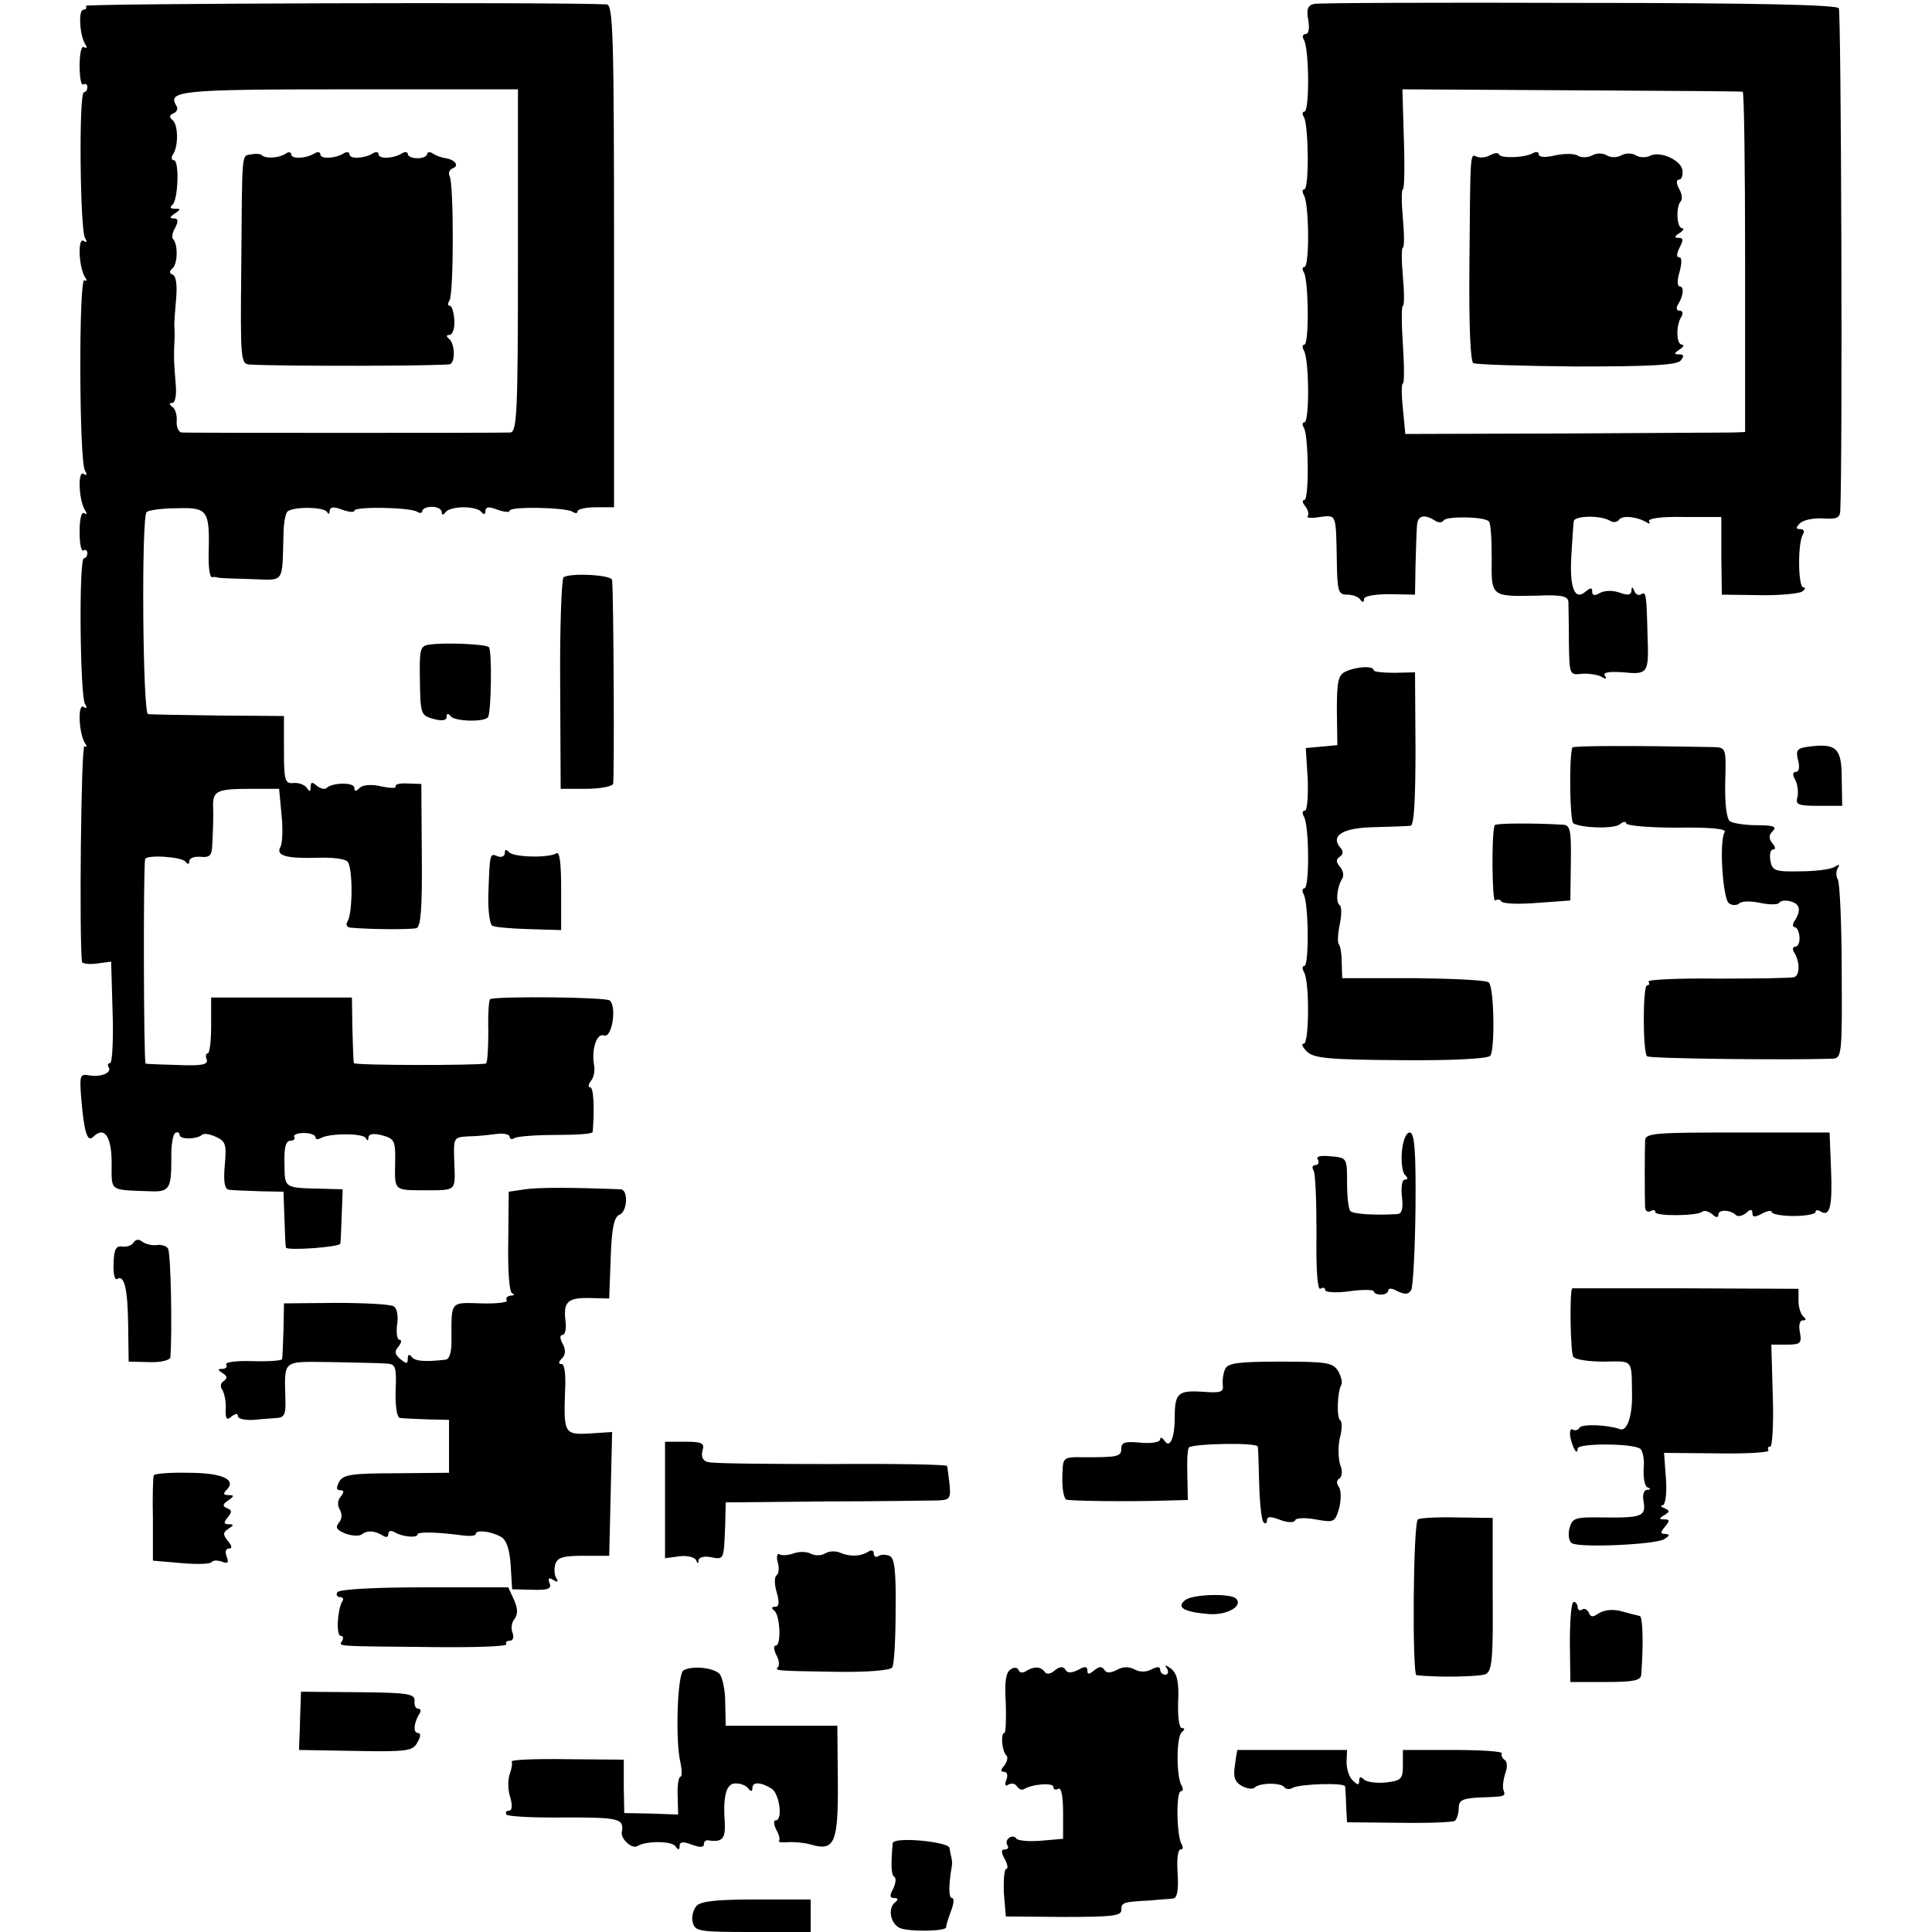
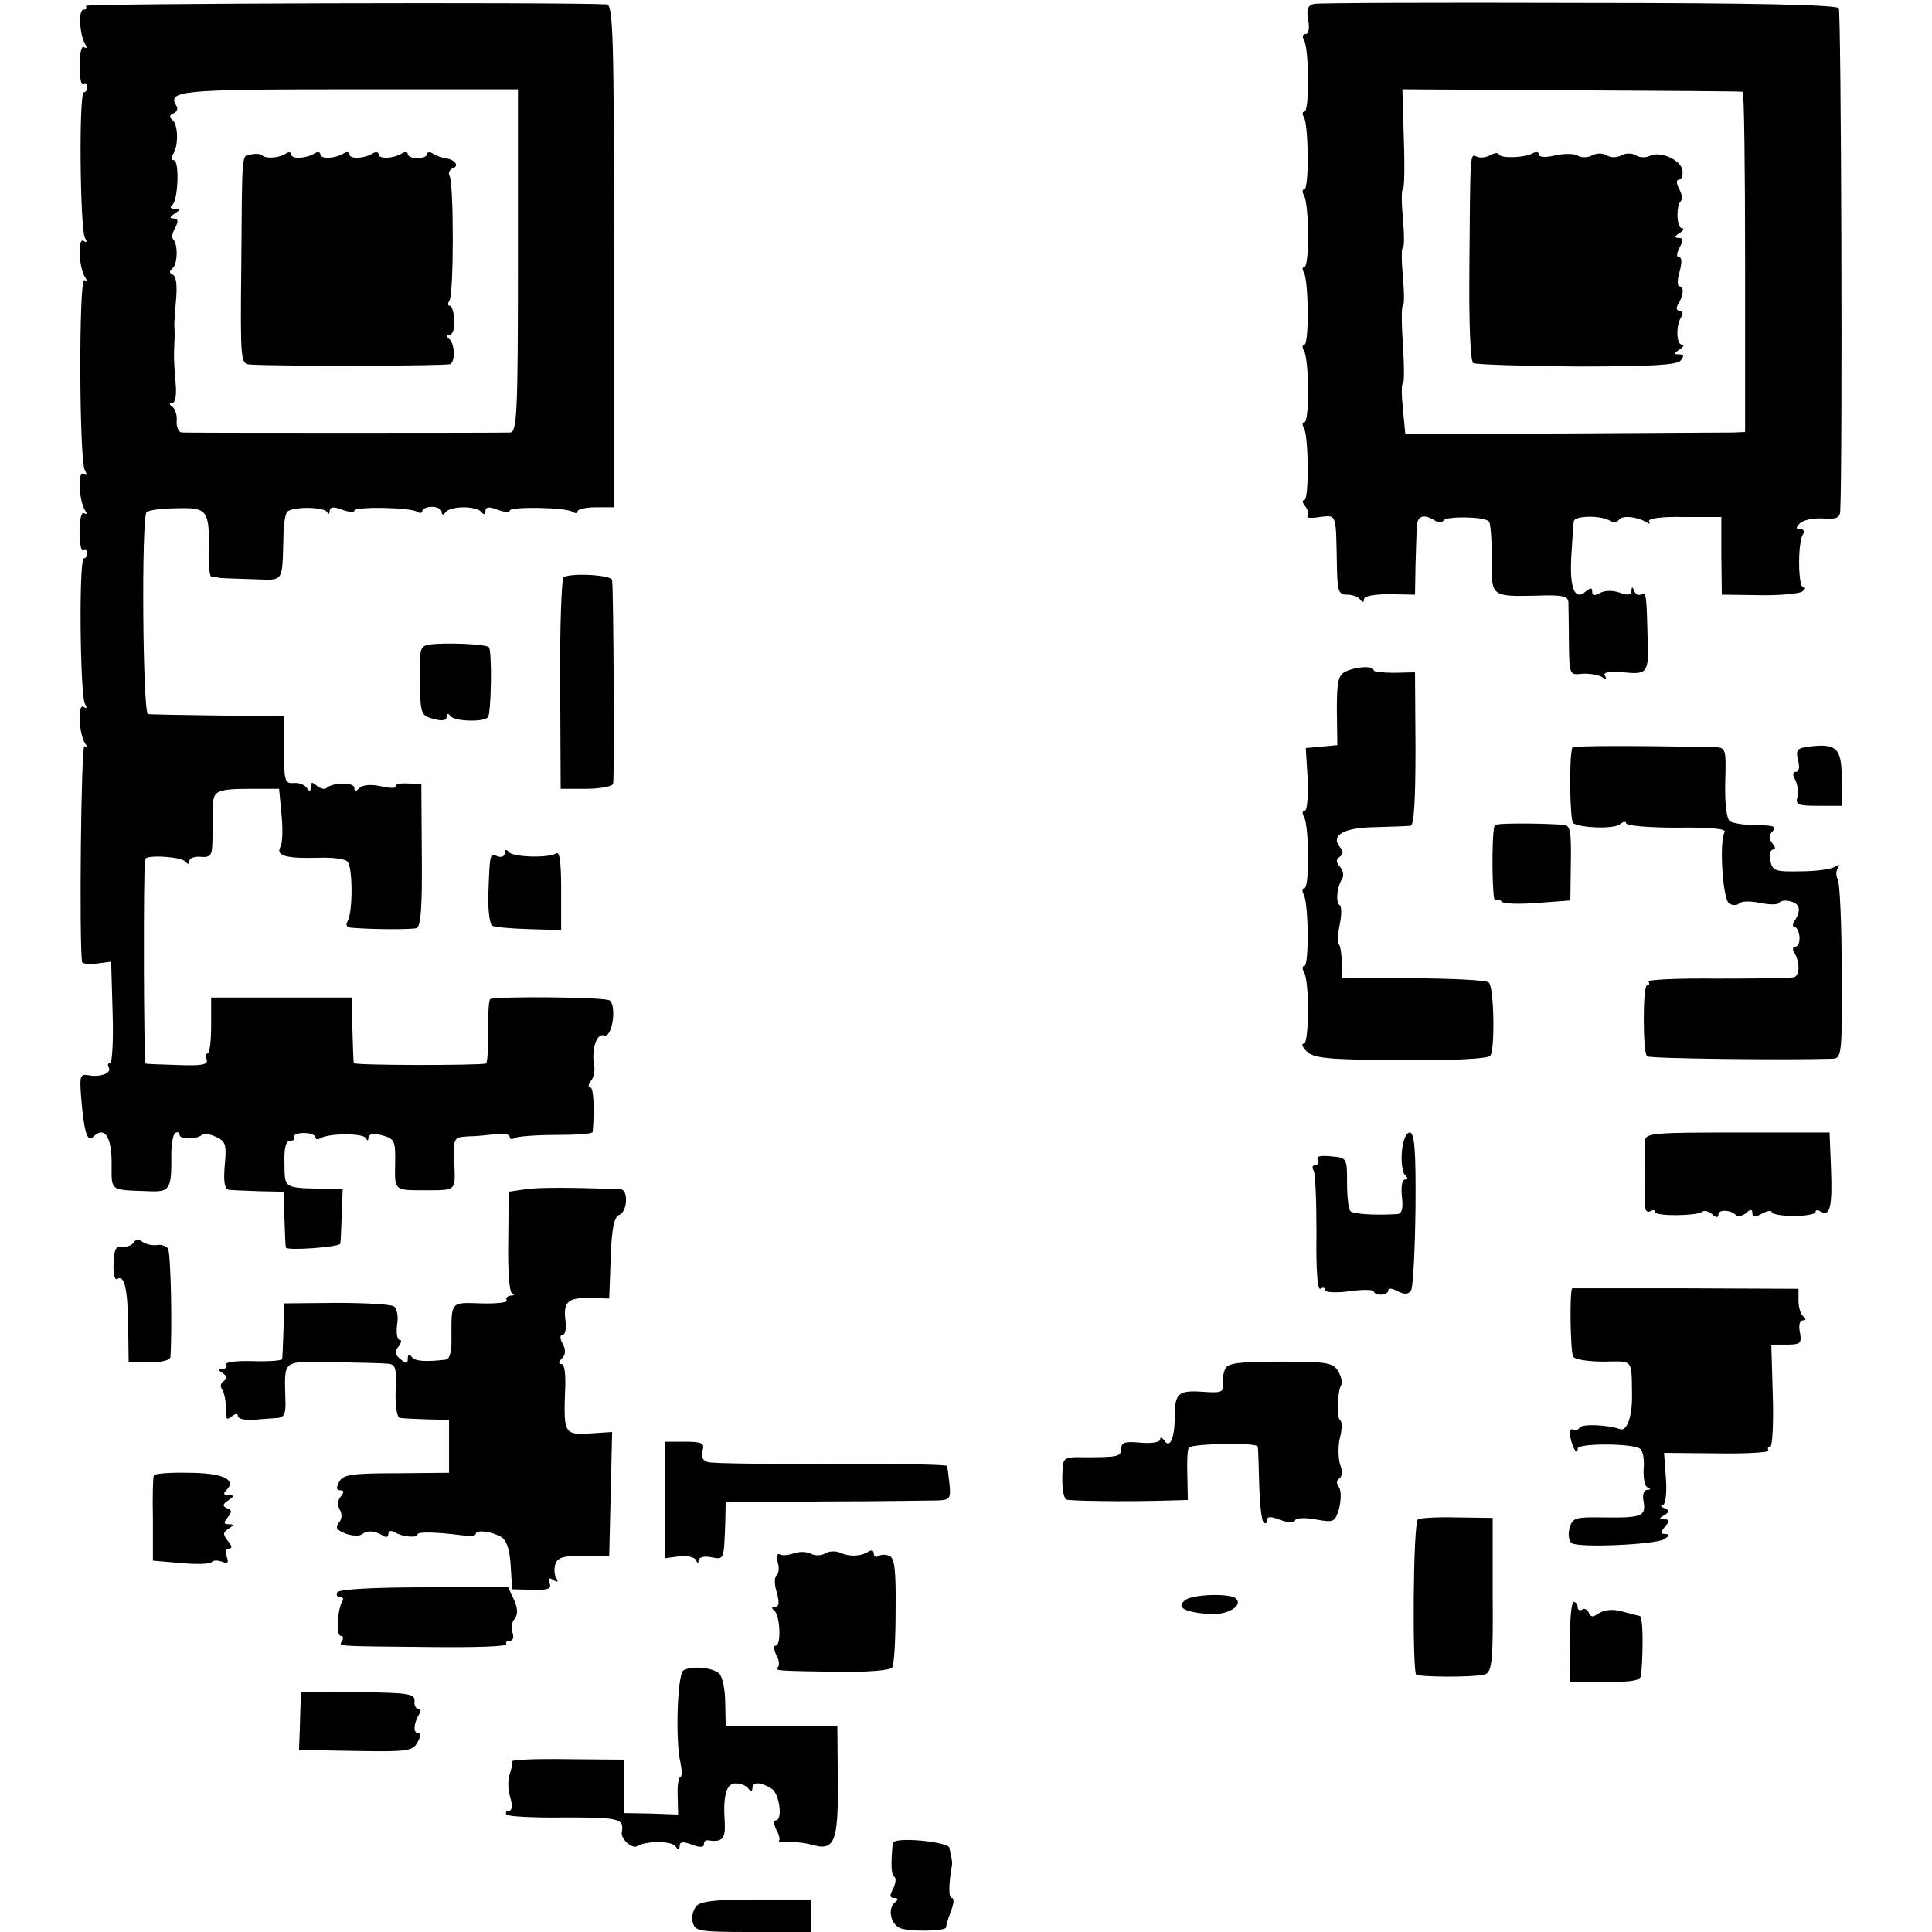
<svg xmlns="http://www.w3.org/2000/svg" version="1.0" width="398pt" height="398pt" viewBox="0 0 398 398" preserveAspectRatio="xMidYMid meet">
  <g transform="translate(0,398) scale(0.1,-0.1)" fill="#000000" stroke="none">
    <path d="M177 3968 c2 -5 0 -8 -5 -8 -11 0 -8 -51 3 -70 5 -8 4 -11 -2 -7 -5 3 -9 -12 -9 -38 0 -24 3 -42 8 -39 4 3 8 0 8 -5 0 -6 -3 -11 -7 -11 -11 0 -8 -283 2 -300 5 -8 4 -11 -3 -6 -12 7 -10 -53 3 -75 5 -6 4 -10 -1 -6 -12 7 -11 -374 1 -392 5 -9 4 -12 -3 -7 -12 7 -10 -53 3 -75 5 -7 4 -10 -2 -6 -5 3 -9 -12 -9 -38 0 -24 3 -42 8 -39 4 3 8 0 8 -5 0 -6 -3 -11 -7 -11 -11 0 -8 -283 2 -300 5 -8 4 -11 -3 -6 -12 7 -10 -53 3 -75 5 -6 4 -10 -1 -6 -7 4 -11 -401 -5 -445 1 -3 14 -5 30 -3 l30 4 3 -105 c2 -57 -1 -104 -5 -104 -5 0 -6 -4 -3 -9 7 -11 -17 -21 -42 -16 -17 3 -18 -2 -15 -43 6 -75 13 -96 25 -84 23 23 38 1 38 -54 0 -59 -6 -55 78 -58 41 -2 45 5 45 66 -1 26 3 51 8 54 5 3 9 1 9 -4 0 -10 36 -9 46 0 3 4 16 2 29 -4 20 -9 22 -16 18 -59 -3 -35 0 -49 9 -50 7 -1 35 -2 63 -3 l49 -1 2 -55 c1 -30 2 -57 3 -60 2 -7 111 1 112 8 1 4 2 31 3 59 l2 53 -36 1 c-87 2 -83 0 -84 52 -1 33 3 47 12 47 7 0 11 4 8 8 -2 4 6 8 20 8 13 0 24 -4 24 -9 0 -4 4 -5 10 -2 17 11 90 11 94 0 3 -6 5 -5 5 2 1 7 10 9 29 4 25 -7 27 -11 26 -59 -1 -55 -2 -54 61 -54 66 0 63 -2 61 55 -2 54 -2 54 28 56 17 0 43 3 59 5 15 2 27 -1 27 -6 0 -5 5 -6 11 -2 6 3 44 6 85 6 41 0 74 2 75 6 4 47 2 92 -5 92 -5 0 -4 6 1 13 6 6 9 21 7 32 -6 33 5 67 20 62 17 -7 27 60 12 72 -9 7 -225 9 -246 3 -3 -1 -5 -31 -4 -67 0 -36 -2 -66 -5 -66 -20 -4 -271 -4 -272 1 -1 3 -2 34 -3 70 l-1 65 -145 0 -145 0 0 -58 c0 -31 -3 -57 -7 -57 -4 0 -5 -6 -2 -13 3 -10 -10 -13 -58 -11 -35 1 -65 2 -68 3 -4 1 -5 403 -1 421 2 10 76 5 83 -5 5 -6 8 -6 8 1 0 6 10 10 23 9 17 -2 23 2 24 19 2 36 3 65 2 88 0 29 10 33 78 33 l58 0 5 -53 c3 -29 2 -59 -2 -66 -11 -19 12 -25 78 -23 28 1 55 -2 60 -8 11 -12 11 -105 0 -123 -4 -7 -2 -12 6 -13 45 -4 125 -4 136 -1 9 3 12 41 11 151 l-1 146 -29 1 c-16 1 -26 -2 -24 -6 3 -4 -11 -4 -29 0 -22 5 -39 3 -45 -3 -8 -8 -11 -8 -11 0 0 12 -45 11 -57 0 -3 -4 -12 -2 -20 4 -10 9 -13 8 -13 -2 0 -10 -2 -11 -8 -2 -4 6 -16 11 -27 10 -18 -2 -20 5 -20 68 l0 70 -135 1 c-74 1 -140 2 -145 3 -11 1 -14 405 -3 416 4 4 31 8 62 8 64 2 68 -4 66 -91 -1 -29 2 -52 7 -51 4 1 10 0 13 -1 3 -1 33 -2 68 -3 69 -2 63 -11 66 90 0 23 4 45 8 49 12 11 77 10 82 -1 3 -5 5 -4 5 2 1 9 8 10 26 3 14 -5 25 -6 25 -2 0 9 114 7 129 -2 6 -4 11 -3 11 1 0 5 9 9 20 9 11 0 20 -5 20 -11 0 -6 3 -7 8 0 4 6 21 10 37 10 17 0 33 -4 37 -10 5 -6 8 -5 8 2 0 9 7 10 25 3 14 -5 25 -6 25 -2 0 9 114 7 129 -2 6 -4 11 -4 11 1 0 4 17 8 37 8 l38 0 0 518 c0 454 -2 517 -15 518 -99 5 -1077 2 -1073 -3z m890 -525 c0 -315 -2 -353 -16 -354 -23 -1 -664 -1 -677 0 -6 1 -11 11 -10 24 1 12 -3 25 -9 29 -7 5 -7 8 0 8 6 0 9 17 7 38 -4 50 -4 53 -3 82 1 14 1 32 0 40 0 8 2 34 4 57 2 25 0 44 -7 47 -7 3 -8 7 -1 13 11 8 12 49 2 60 -4 3 -2 14 4 24 7 14 6 19 -3 19 -9 0 -9 3 2 10 13 9 13 10 0 10 -9 0 -11 3 -5 8 12 9 15 92 3 92 -5 0 -6 6 -1 13 11 18 10 61 -2 70 -7 6 -6 10 3 14 6 2 9 9 6 14 -20 32 2 35 353 35 l350 0 0 -353z" />
    <path d="M518 3662 c-21 -4 -19 14 -21 -235 -2 -191 -1 -197 18 -198 73 -4 408 -3 413 1 11 8 8 44 -3 52 -6 5 -6 8 1 8 6 0 11 13 10 30 -1 16 -5 30 -9 30 -5 0 -5 5 -1 11 9 15 9 243 0 257 -3 6 0 12 6 15 15 5 6 18 -14 21 -7 1 -19 5 -25 9 -7 5 -13 4 -13 0 0 -5 -9 -9 -20 -9 -11 0 -20 4 -20 9 0 4 -6 5 -12 1 -18 -11 -48 -12 -48 -2 0 5 -6 6 -12 2 -18 -11 -48 -12 -48 -2 0 5 -6 6 -12 2 -18 -11 -48 -12 -48 -2 0 5 -6 6 -12 2 -18 -11 -48 -12 -48 -2 0 5 -6 6 -12 1 -15 -9 -41 -10 -48 -3 -3 3 -13 4 -22 2z" />
    <path d="M2707 3972 c-13 -3 -16 -11 -12 -33 3 -17 1 -29 -5 -29 -6 0 -8 -5 -4 -12 11 -17 12 -148 1 -148 -4 0 -5 -5 -1 -11 10 -17 11 -149 1 -149 -4 0 -5 -5 -1 -12 11 -17 12 -148 1 -148 -4 0 -5 -5 -1 -11 10 -17 11 -149 1 -149 -4 0 -5 -5 -1 -12 11 -17 12 -148 1 -148 -4 0 -5 -5 -1 -11 10 -17 11 -149 1 -149 -5 0 -4 -6 2 -13 6 -8 8 -17 5 -20 -4 -4 7 -5 25 -2 35 4 33 8 35 -95 1 -58 3 -65 21 -65 11 0 23 -4 27 -10 5 -7 8 -6 8 1 0 6 21 10 53 10 l52 -1 1 60 c1 33 2 70 3 82 1 21 15 25 38 10 6 -4 14 -4 17 1 6 9 84 8 93 -2 4 -3 6 -37 6 -76 -1 -80 -2 -79 95 -77 49 2 62 -1 63 -13 0 -8 1 -46 1 -83 1 -67 1 -68 27 -65 14 1 32 -2 40 -6 9 -6 12 -5 7 2 -4 7 8 9 38 7 51 -5 53 -2 50 75 -2 85 -3 92 -13 86 -5 -4 -12 0 -14 6 -4 10 -6 10 -6 1 -1 -9 -8 -10 -24 -4 -14 5 -30 5 -40 0 -12 -7 -17 -6 -17 2 0 9 -3 9 -14 0 -22 -19 -33 8 -29 74 2 33 4 65 5 71 1 12 56 13 75 1 6 -4 14 -3 18 2 6 10 37 7 57 -5 6 -4 8 -3 5 2 -3 6 26 10 72 9 l77 0 0 -80 1 -80 76 -1 c41 -1 81 3 89 7 7 5 9 9 3 9 -11 0 -12 91 -1 109 4 6 2 11 -5 11 -10 0 -10 3 -1 12 7 7 28 11 47 10 28 -2 35 1 36 15 5 103 2 1028 -3 1036 -4 7 -171 11 -535 11 -291 1 -537 0 -546 -2z m883 -181 c3 0 5 -158 5 -351 l0 -350 -25 -1 c-14 0 -171 -1 -350 -2 l-325 -1 -5 52 c-3 29 -3 52 0 52 3 0 3 36 0 80 -3 44 -3 80 0 80 3 0 3 27 0 60 -3 33 -3 60 0 60 3 0 3 27 0 60 -3 33 -3 60 0 60 3 0 4 46 2 103 l-3 103 348 -2 c191 -1 350 -2 353 -3z" />
    <path d="M3071 3661 c-8 -5 -20 -7 -28 -4 -15 6 -14 18 -16 -230 -1 -115 2 -191 8 -195 5 -3 101 -6 213 -7 153 0 206 3 214 12 8 10 7 13 -3 13 -11 0 -11 2 1 10 8 5 10 10 5 10 -12 0 -13 40 -1 58 4 7 2 12 -4 12 -6 0 -8 5 -3 13 11 18 13 37 3 37 -5 0 -5 14 0 30 5 19 5 30 -1 30 -6 0 -5 8 1 20 8 15 8 20 -2 20 -9 0 -9 3 2 10 8 5 10 10 5 10 -11 0 -13 46 -2 56 3 4 2 15 -4 25 -6 11 -6 19 0 19 5 0 8 8 7 18 -1 21 -45 42 -67 31 -8 -4 -21 -4 -29 1 -8 5 -21 5 -30 0 -9 -5 -22 -5 -30 0 -8 5 -21 5 -30 0 -9 -5 -22 -5 -29 -1 -7 5 -28 5 -47 1 -20 -5 -34 -4 -34 2 0 5 -5 6 -11 3 -16 -10 -68 -12 -71 -3 -2 4 -9 3 -17 -1z" />
    <path d="M1161 2791 c-4 -3 -8 -103 -7 -221 l1 -215 52 0 c29 0 54 5 56 10 3 9 1 396 -2 420 -1 11 -85 15 -100 6z" />
    <path d="M884 2652 c-19 -3 -20 -9 -19 -74 1 -69 2 -72 28 -79 18 -5 27 -3 27 4 0 8 3 8 8 2 7 -11 67 -13 77 -3 7 7 9 138 2 145 -7 6 -90 10 -123 5z" />
    <path d="M2773 2597 c-16 -7 -19 -19 -19 -80 l1 -72 -32 -3 -33 -3 4 -65 c1 -35 -1 -64 -6 -64 -5 0 -6 -5 -2 -12 11 -17 12 -148 1 -148 -4 0 -5 -5 -2 -11 11 -16 12 -149 2 -149 -4 0 -5 -5 -1 -12 12 -18 11 -148 0 -148 -6 0 -3 -7 6 -16 14 -14 44 -17 193 -18 107 -1 180 3 185 9 10 13 8 141 -3 151 -4 5 -74 8 -155 9 l-147 0 -1 32 c0 18 -3 35 -6 38 -3 3 -2 22 2 41 4 19 4 36 0 39 -9 6 -6 37 5 55 4 6 2 17 -5 25 -8 9 -8 15 0 20 7 5 8 11 1 19 -21 25 6 41 71 42 35 1 68 2 74 3 7 1 10 54 10 159 l-1 157 -42 -1 c-24 0 -43 2 -43 5 0 10 -35 8 -57 -2z" />
    <path d="M3239 2440 c-7 -22 -5 -151 2 -156 17 -10 84 -12 96 -2 7 6 13 6 13 2 0 -5 47 -9 104 -9 66 1 103 -2 99 -9 -12 -18 -4 -139 9 -147 7 -5 17 -4 21 0 5 5 24 5 43 1 19 -4 36 -4 39 0 3 5 14 6 24 3 19 -5 22 -18 8 -40 -5 -7 -4 -13 0 -13 5 0 9 -9 10 -20 1 -11 -3 -20 -8 -20 -6 0 -7 -6 -3 -12 12 -19 12 -47 0 -51 -6 -2 -77 -3 -158 -3 -80 1 -144 -2 -142 -6 3 -5 1 -8 -3 -8 -9 0 -9 -137 0 -146 5 -5 290 -8 382 -5 19 1 20 8 19 179 0 98 -4 184 -8 190 -4 7 -4 17 0 24 5 7 3 8 -7 2 -8 -5 -40 -9 -71 -9 -51 -1 -57 1 -61 22 -2 13 0 23 6 23 5 0 5 5 -2 13 -8 10 -7 17 1 25 9 9 2 12 -33 12 -24 0 -49 4 -55 8 -7 4 -11 36 -10 80 2 71 2 72 -24 73 -162 3 -290 3 -291 -1z" />
    <path d="M3727 2442 c-25 -3 -28 -7 -23 -28 4 -14 2 -24 -4 -24 -7 0 -8 -6 -2 -16 5 -9 7 -25 5 -35 -5 -17 1 -19 43 -19 l49 0 -1 57 c0 62 -11 72 -67 65z" />
    <path d="M3079 2280 c-7 -21 -5 -159 1 -155 5 3 11 2 13 -2 3 -5 36 -6 74 -3 l68 5 1 78 c1 64 -1 77 -15 78 -68 4 -141 3 -142 -1z" />
    <path d="M1040 2223 c0 -7 -7 -10 -15 -7 -16 7 -16 7 -19 -79 -1 -32 3 -61 8 -64 5 -3 39 -6 75 -7 l67 -2 0 83 c0 55 -3 80 -10 75 -17 -10 -90 -8 -98 3 -5 6 -8 5 -8 -2z" />
    <path d="M2888 1608 c-2 -21 1 -43 6 -48 7 -7 7 -10 0 -10 -6 0 -8 -16 -6 -35 3 -25 0 -35 -9 -36 -47 -3 -91 0 -97 6 -4 3 -7 30 -7 58 0 52 0 52 -34 55 -21 2 -31 0 -26 -7 3 -6 1 -11 -5 -11 -6 0 -8 -5 -4 -11 4 -7 6 -65 6 -131 -1 -73 2 -116 8 -113 6 4 10 2 10 -3 0 -4 23 -6 50 -2 28 4 50 3 50 0 0 -4 7 -7 15 -7 8 0 15 4 15 9 0 5 9 4 19 -2 15 -7 22 -7 28 2 4 7 8 83 9 169 1 119 -2 156 -12 156 -7 0 -14 -16 -16 -39z" />
    <path d="M3389 1631 c-1 -19 -1 -120 0 -139 1 -7 6 -10 11 -7 6 3 10 3 10 -2 0 -9 88 -8 97 1 4 3 12 1 20 -5 8 -8 13 -8 13 -1 0 11 25 10 36 -1 4 -4 13 -2 21 4 9 9 13 8 13 0 0 -9 5 -9 20 -1 11 6 20 7 20 3 0 -4 20 -8 45 -8 25 0 45 4 45 8 0 5 5 5 11 1 19 -11 24 11 21 88 l-3 75 -190 0 c-167 0 -189 -1 -190 -16z" />
    <path d="M1082 1530 l-34 -5 -1 -103 c-1 -60 2 -104 8 -106 6 -3 4 -5 -3 -5 -7 -1 -11 -5 -8 -10 3 -4 -21 -7 -53 -6 -64 2 -61 5 -61 -72 1 -28 -4 -43 -12 -44 -44 -5 -64 -3 -70 6 -5 6 -8 5 -8 -4 0 -11 -3 -11 -15 -1 -12 10 -13 16 -4 26 6 8 7 14 2 14 -5 0 -7 14 -5 31 3 17 0 34 -7 38 -6 4 -59 7 -118 7 l-108 -1 -1 -55 c-1 -30 -2 -57 -3 -60 -1 -3 -28 -5 -61 -4 -33 1 -57 -2 -54 -7 3 -5 -1 -9 -8 -9 -10 0 -10 -2 1 -9 9 -6 10 -10 2 -16 -7 -4 -8 -12 -3 -18 4 -7 8 -24 7 -39 -1 -21 2 -25 12 -16 8 6 13 7 13 1 0 -6 15 -9 33 -8 17 2 40 3 49 4 13 1 17 9 16 34 -2 88 -9 82 95 81 50 -1 101 -2 113 -3 19 -1 21 -6 19 -56 -1 -33 3 -56 9 -56 6 -1 31 -2 56 -3 l45 -1 0 -55 0 -54 -108 -1 c-93 0 -110 -3 -118 -17 -7 -13 -6 -18 2 -18 8 0 8 -4 1 -13 -7 -8 -7 -18 -2 -27 5 -9 5 -19 -2 -27 -8 -10 -4 -15 13 -22 13 -5 29 -6 34 -2 12 9 26 8 43 -2 7 -5 12 -4 12 3 0 6 5 8 12 4 16 -10 48 -13 48 -5 0 6 40 5 93 -2 15 -2 27 -1 27 3 0 9 31 6 52 -6 11 -6 18 -25 20 -59 l3 -49 41 -1 c33 -1 41 2 36 14 -4 10 -1 12 8 6 9 -5 11 -4 6 4 -4 6 -5 19 -2 29 5 14 17 17 58 17 l53 0 3 127 3 128 -46 -3 c-52 -3 -54 0 -51 86 2 35 -1 57 -7 57 -7 0 -7 4 1 12 7 7 8 17 1 30 -6 11 -6 18 0 18 5 0 8 13 6 28 -5 40 4 49 50 48 l40 -1 3 83 c2 61 7 84 17 89 18 6 20 53 3 53 -102 4 -169 4 -196 0z" />
    <path d="M275 1420 c-4 -6 -14 -9 -23 -8 -13 2 -17 -5 -18 -34 -1 -21 2 -35 7 -33 15 10 22 -19 23 -94 l1 -76 43 -1 c24 -1 42 4 43 10 4 54 1 215 -5 224 -3 5 -14 9 -24 7 -9 -1 -22 2 -29 7 -7 6 -14 5 -18 -2z" />
    <path d="M3239 1326 c-6 -3 -4 -133 2 -141 4 -6 33 -10 63 -10 61 1 57 6 58 -67 1 -44 -10 -78 -25 -72 -26 9 -78 11 -83 3 -3 -5 -9 -7 -14 -4 -5 3 -7 -4 -5 -16 5 -23 15 -39 15 -23 0 11 110 11 128 0 6 -3 10 -22 8 -41 -1 -19 2 -37 8 -39 7 -3 7 -5 -1 -5 -7 -1 -10 -11 -7 -25 5 -30 -5 -33 -84 -32 -58 1 -63 -1 -69 -23 -3 -13 -1 -26 5 -30 16 -10 170 -3 190 8 11 7 13 10 3 11 -11 0 -11 3 -1 15 10 12 10 15 -1 15 -12 0 -12 2 0 9 11 7 11 9 0 14 -8 3 -9 6 -4 6 6 1 9 24 7 54 l-4 54 110 -1 c61 -1 108 2 105 6 -2 5 -1 8 4 8 4 0 7 47 5 105 l-3 105 32 0 c28 0 31 3 27 25 -3 14 -1 25 6 25 7 0 7 3 1 8 -5 4 -10 18 -10 32 l0 25 -232 1 c-128 0 -234 0 -234 0z" />
    <path d="M2524 1160 c-4 -8 -6 -23 -5 -33 2 -15 -4 -17 -43 -14 -49 3 -56 -3 -56 -53 0 -42 -10 -65 -21 -48 -5 7 -9 8 -9 3 0 -6 -17 -9 -40 -7 -32 3 -40 1 -40 -12 0 -17 -8 -18 -77 -18 -40 1 -43 -1 -44 -26 -2 -31 1 -55 7 -61 3 -3 124 -5 215 -2 l36 1 -1 50 c-1 28 0 53 3 58 7 8 140 11 142 2 1 -3 2 -37 3 -77 1 -40 5 -76 9 -79 4 -4 7 -2 7 4 0 8 7 9 27 1 16 -6 29 -6 31 -1 1 5 20 6 42 2 39 -7 40 -6 49 24 4 18 4 36 -1 43 -5 7 -5 14 1 17 6 4 7 16 2 28 -4 12 -5 37 -1 55 5 18 5 35 1 37 -8 5 -6 59 2 73 3 4 0 17 -6 28 -11 18 -23 20 -119 20 -86 0 -109 -3 -114 -15z" />
    <path d="M1370 890 l0 -120 30 4 c16 2 31 -2 34 -8 3 -8 5 -8 5 0 1 6 12 9 26 6 27 -5 26 -6 29 68 l1 45 205 2 c113 0 217 2 232 2 25 1 27 4 24 34 -2 17 -4 34 -5 37 0 3 -108 5 -238 4 -131 0 -245 1 -254 4 -11 2 -15 11 -12 23 5 16 0 19 -36 19 l-41 0 0 -120z" />
    <path d="M317 941 c-2 -3 -3 -44 -2 -91 l0 -85 58 -5 c32 -3 61 -2 63 2 3 4 12 4 21 1 12 -5 15 -2 10 10 -4 10 -2 17 5 17 7 0 6 6 -3 16 -10 13 -10 17 2 25 11 7 11 9 0 9 -10 0 -11 3 -2 14 9 11 9 15 -1 19 -10 4 -10 8 2 16 13 9 13 11 1 11 -11 0 -12 3 -4 11 21 21 -9 35 -80 35 -37 1 -69 -2 -70 -5z" />
    <path d="M2921 850 c-10 -6 -12 -320 -3 -321 46 -5 130 -3 142 2 14 6 16 32 15 165 l0 157 -73 1 c-41 1 -77 -1 -81 -4z" />
    <path d="M1635 780 c-11 -4 -24 -5 -29 -2 -5 3 -7 -5 -4 -16 4 -12 2 -24 -2 -27 -5 -3 -5 -19 0 -35 6 -21 5 -30 -3 -30 -8 0 -8 -3 -2 -8 12 -9 15 -72 3 -72 -5 0 -4 -8 1 -19 6 -10 7 -21 4 -25 -8 -8 -5 -8 120 -10 65 -1 111 3 115 9 4 5 7 58 7 117 1 83 -2 109 -13 113 -8 3 -18 3 -23 -1 -5 -3 -9 0 -9 6 0 6 -5 8 -12 3 -17 -10 -39 -10 -59 -1 -8 3 -21 3 -29 -2 -8 -5 -21 -5 -29 -1 -9 5 -25 5 -36 1z" />
    <path d="M695 700 c-3 -5 -1 -10 5 -10 6 0 9 -4 5 -9 -10 -17 -13 -71 -3 -71 5 0 6 -4 3 -10 -7 -12 -20 -11 182 -13 88 -1 159 1 156 6 -2 4 1 7 7 7 7 0 9 7 6 16 -4 9 -2 22 4 29 7 9 7 21 -1 39 l-12 26 -173 0 c-104 0 -175 -4 -179 -10z" />
    <path d="M2442 684 c-20 -15 -3 -25 48 -29 38 -3 72 17 56 32 -11 11 -88 9 -104 -3z" />
    <path d="M3234 598 l1 -83 73 0 c57 0 72 3 73 15 5 65 3 120 -3 121 -9 2 -25 6 -35 9 -20 6 -39 4 -52 -5 -10 -7 -15 -6 -18 3 -3 6 -9 10 -14 6 -5 -3 -9 0 -9 5 0 6 -4 11 -8 11 -5 0 -8 -37 -8 -82z" />
    <path d="M1408 539 c-13 -8 -17 -149 -6 -191 3 -16 3 -28 0 -28 -4 0 -7 -18 -6 -39 l1 -39 -56 2 -55 1 -1 55 0 55 -117 1 c-65 1 -116 -1 -114 -5 2 -3 0 -15 -4 -26 -4 -11 -4 -32 1 -47 5 -17 4 -28 -2 -28 -6 0 -8 -3 -6 -8 3 -4 57 -7 121 -6 111 0 122 -2 117 -30 -3 -14 21 -36 32 -29 18 11 72 11 79 -1 5 -8 8 -7 8 1 0 9 7 10 25 3 16 -6 25 -6 25 0 0 6 3 9 8 9 30 -5 37 3 35 38 -4 56 4 81 24 79 10 0 21 -5 25 -11 5 -6 8 -6 8 2 0 13 18 12 40 -2 16 -11 23 -65 8 -65 -5 0 -4 -8 1 -19 6 -10 8 -20 6 -23 -3 -3 5 -4 18 -3 12 1 34 -1 48 -5 48 -14 56 3 55 130 l-1 115 -115 0 -115 0 -1 48 c0 26 -6 53 -12 59 -13 13 -57 17 -74 7z" />
-     <path d="M2082 541 c-10 -6 -13 -26 -10 -70 1 -33 0 -61 -3 -61 -8 0 -5 -38 4 -46 4 -4 2 -13 -4 -21 -8 -9 -8 -13 -1 -13 7 0 9 -7 5 -17 -4 -10 -2 -14 5 -9 6 3 13 2 17 -4 4 -6 10 -8 14 -6 17 11 61 14 61 5 0 -6 5 -7 10 -4 6 4 10 -15 10 -48 l0 -55 -46 -4 c-25 -2 -48 0 -51 5 -2 4 -9 5 -14 1 -5 -3 -7 -10 -4 -15 4 -5 1 -9 -5 -9 -8 0 -8 -6 0 -20 6 -11 7 -20 3 -20 -4 0 -6 -22 -5 -49 l4 -49 119 -1 c98 0 119 2 119 14 0 16 3 17 60 20 19 2 40 3 47 4 8 1 11 17 9 51 -2 28 0 50 6 50 5 0 6 5 2 11 -10 17 -12 109 -1 109 4 0 5 5 1 12 -11 18 -11 102 1 110 6 5 6 8 0 8 -6 0 -9 23 -8 54 2 40 -2 58 -14 68 -12 9 -15 9 -9 1 4 -7 2 -13 -3 -13 -6 0 -11 5 -11 10 0 7 -6 7 -18 1 -11 -6 -24 -6 -35 0 -11 6 -24 6 -36 -1 -14 -7 -22 -7 -26 0 -5 8 -11 7 -21 -1 -11 -9 -14 -9 -14 0 0 8 -5 9 -19 1 -14 -7 -22 -7 -26 0 -5 8 -12 7 -22 -1 -9 -8 -17 -9 -21 -3 -8 11 -22 12 -39 1 -6 -4 -13 -3 -15 3 -2 5 -9 6 -16 1z" />
    <path d="M619 463 c-1 -18 -1 -45 -2 -60 l-1 -28 117 -2 c107 -2 118 0 127 18 7 11 7 19 1 19 -10 0 -9 19 2 38 5 6 4 12 -1 12 -6 0 -9 7 -8 16 1 15 -14 17 -117 18 l-117 1 -1 -32z" />
-     <path d="M2549 375 c0 0 -3 -14 -5 -32 -4 -24 0 -34 14 -42 11 -6 22 -7 26 -4 10 11 56 11 62 1 3 -4 11 -5 17 -1 14 8 107 11 108 3 0 -3 2 -21 2 -40 l2 -34 107 -1 c59 -1 111 1 115 4 4 3 8 15 8 26 0 16 7 20 40 22 58 2 57 2 52 16 -2 6 0 22 4 34 5 13 4 25 -2 28 -5 4 -7 9 -5 13 2 4 -43 7 -100 7 l-104 0 0 -31 c0 -29 -3 -32 -35 -36 -19 -2 -40 1 -45 6 -7 7 -10 6 -10 -2 0 -10 -3 -10 -13 0 -8 7 -13 24 -13 38 l1 25 -112 0 c-62 0 -113 0 -114 0z" />
    <path d="M1839 183 c-4 -45 -3 -65 3 -69 5 -3 3 -14 -2 -25 -8 -14 -7 -19 2 -19 8 0 9 -3 3 -8 -16 -11 -12 -42 7 -53 16 -9 99 -8 97 1 0 3 4 17 10 33 6 15 7 27 2 27 -7 0 -7 27 0 67 1 4 0 11 -1 16 -1 4 -3 13 -4 20 -1 13 -115 24 -117 10z" />
    <path d="M1435 54 c-7 -8 -11 -23 -8 -34 5 -19 13 -20 124 -20 l119 0 0 34 0 33 -111 0 c-79 0 -114 -3 -124 -13z" />
  </g>
</svg>